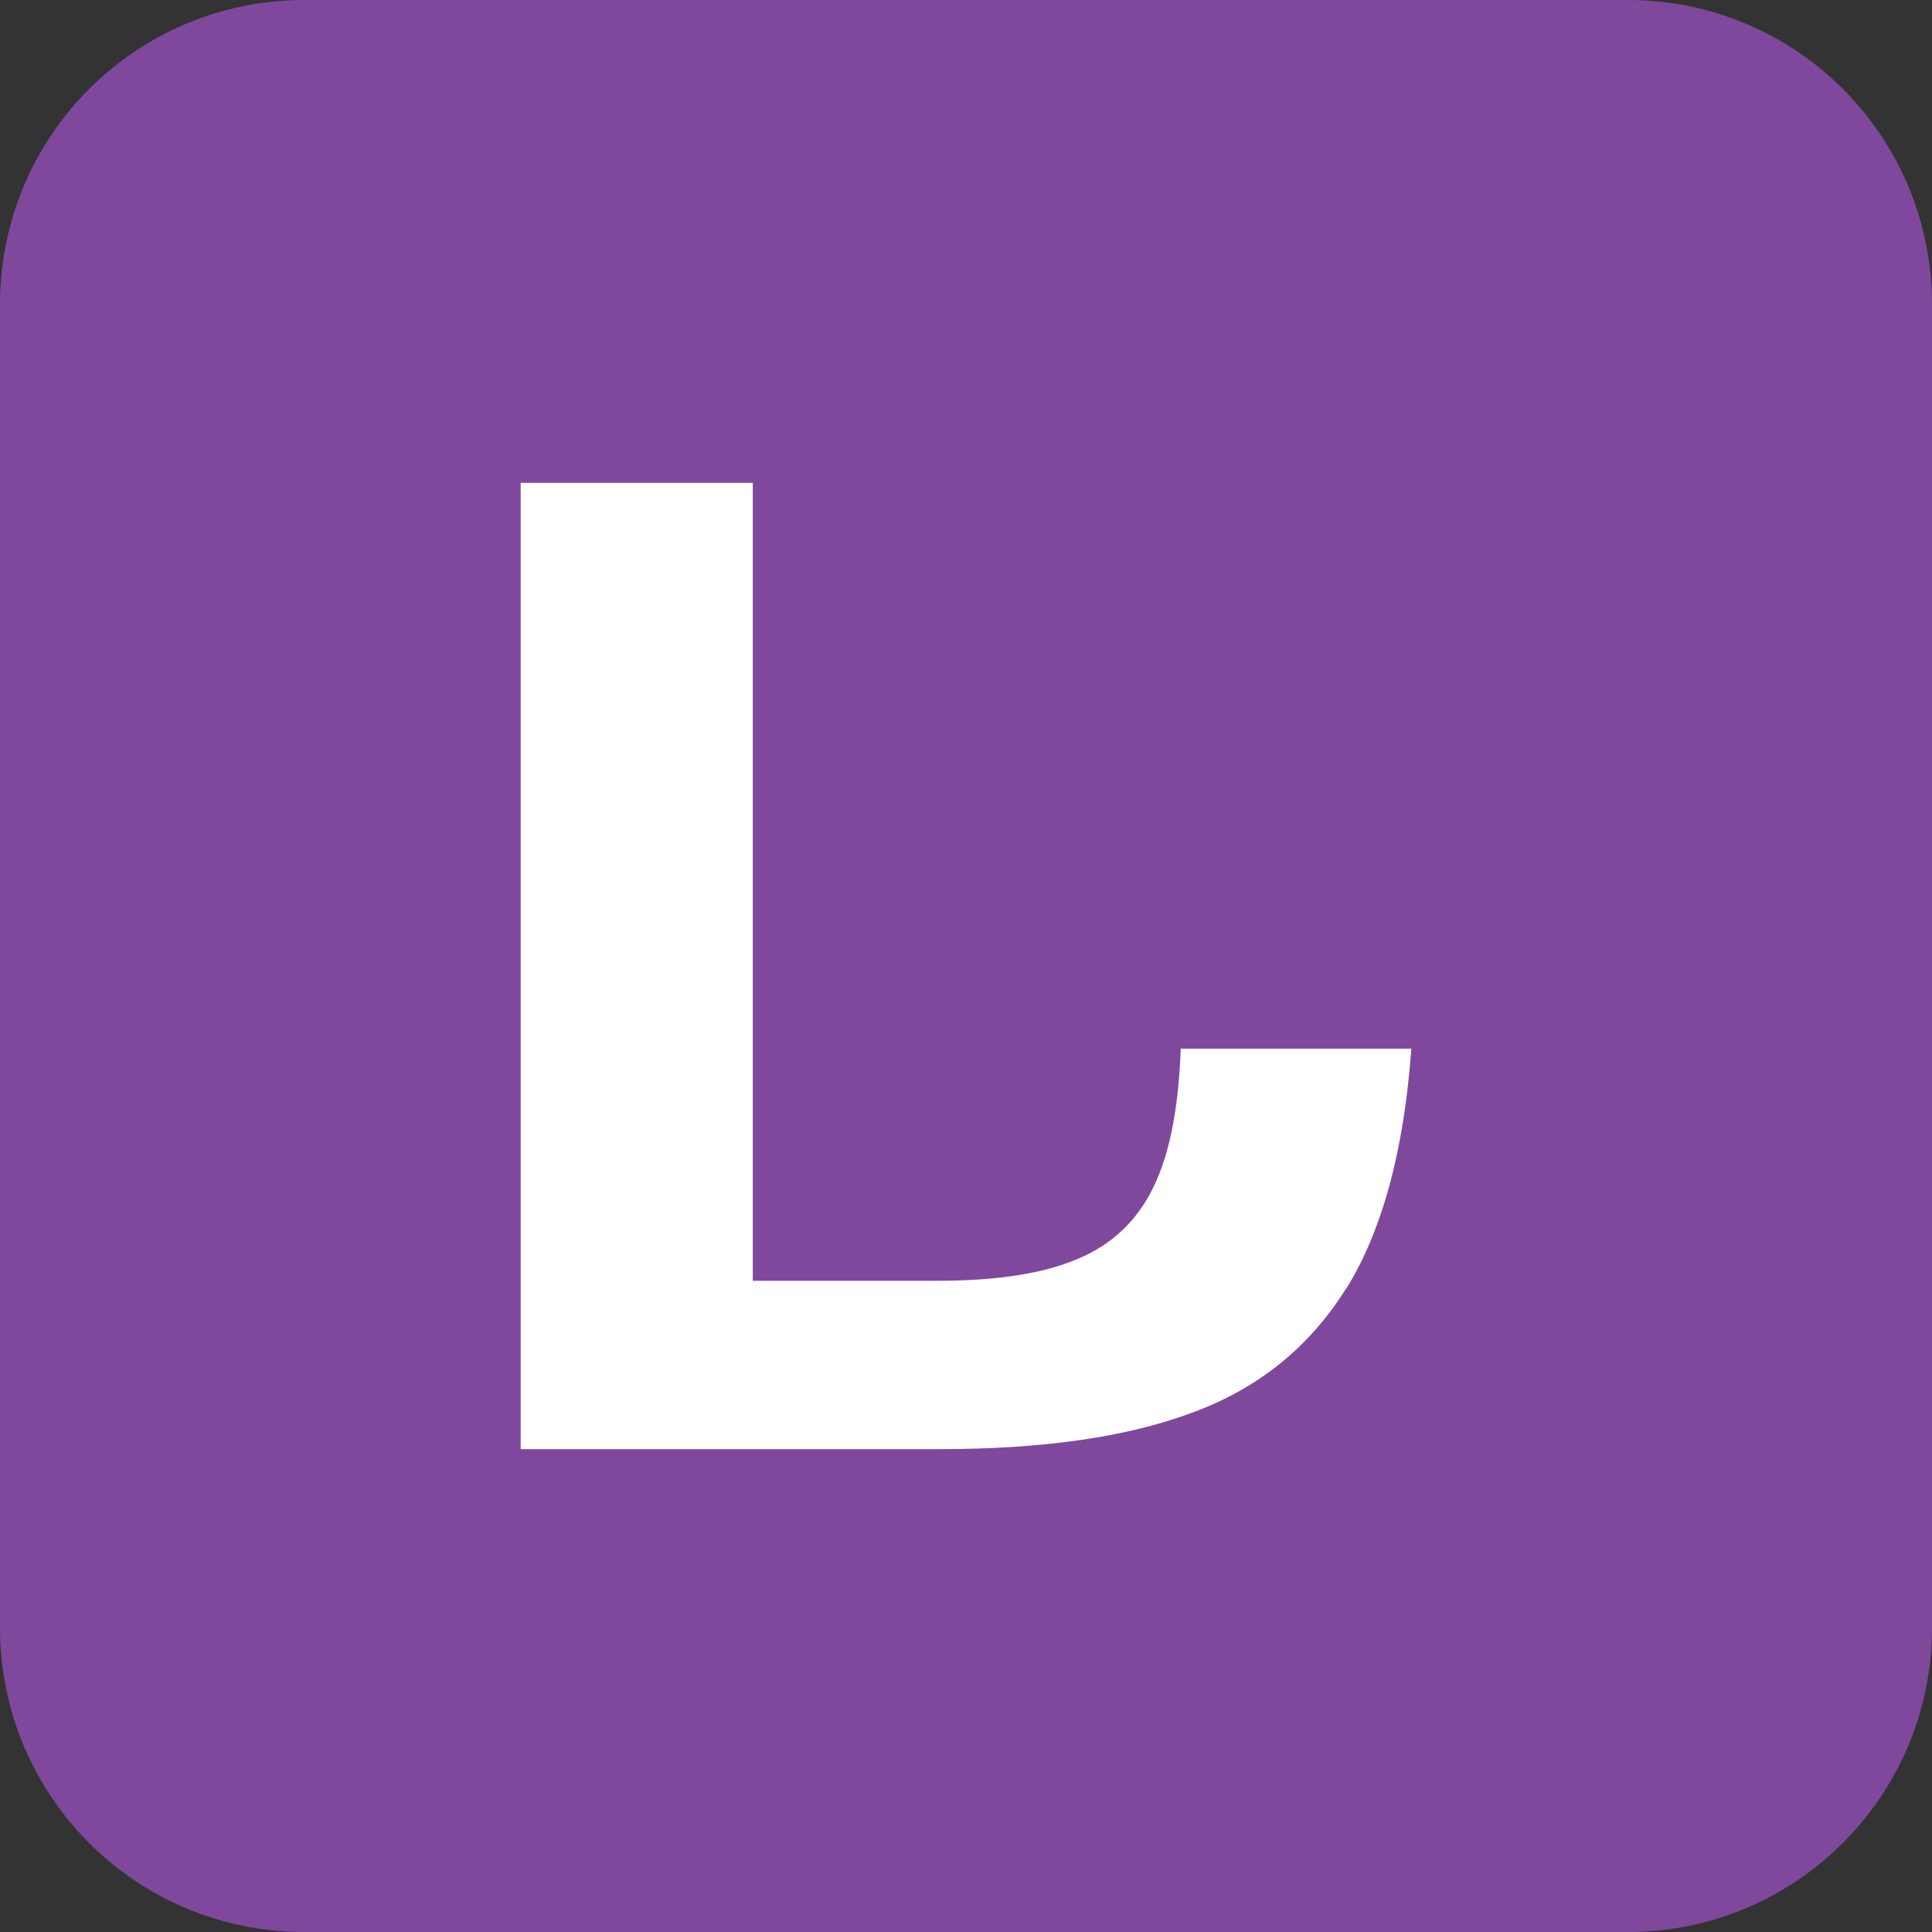
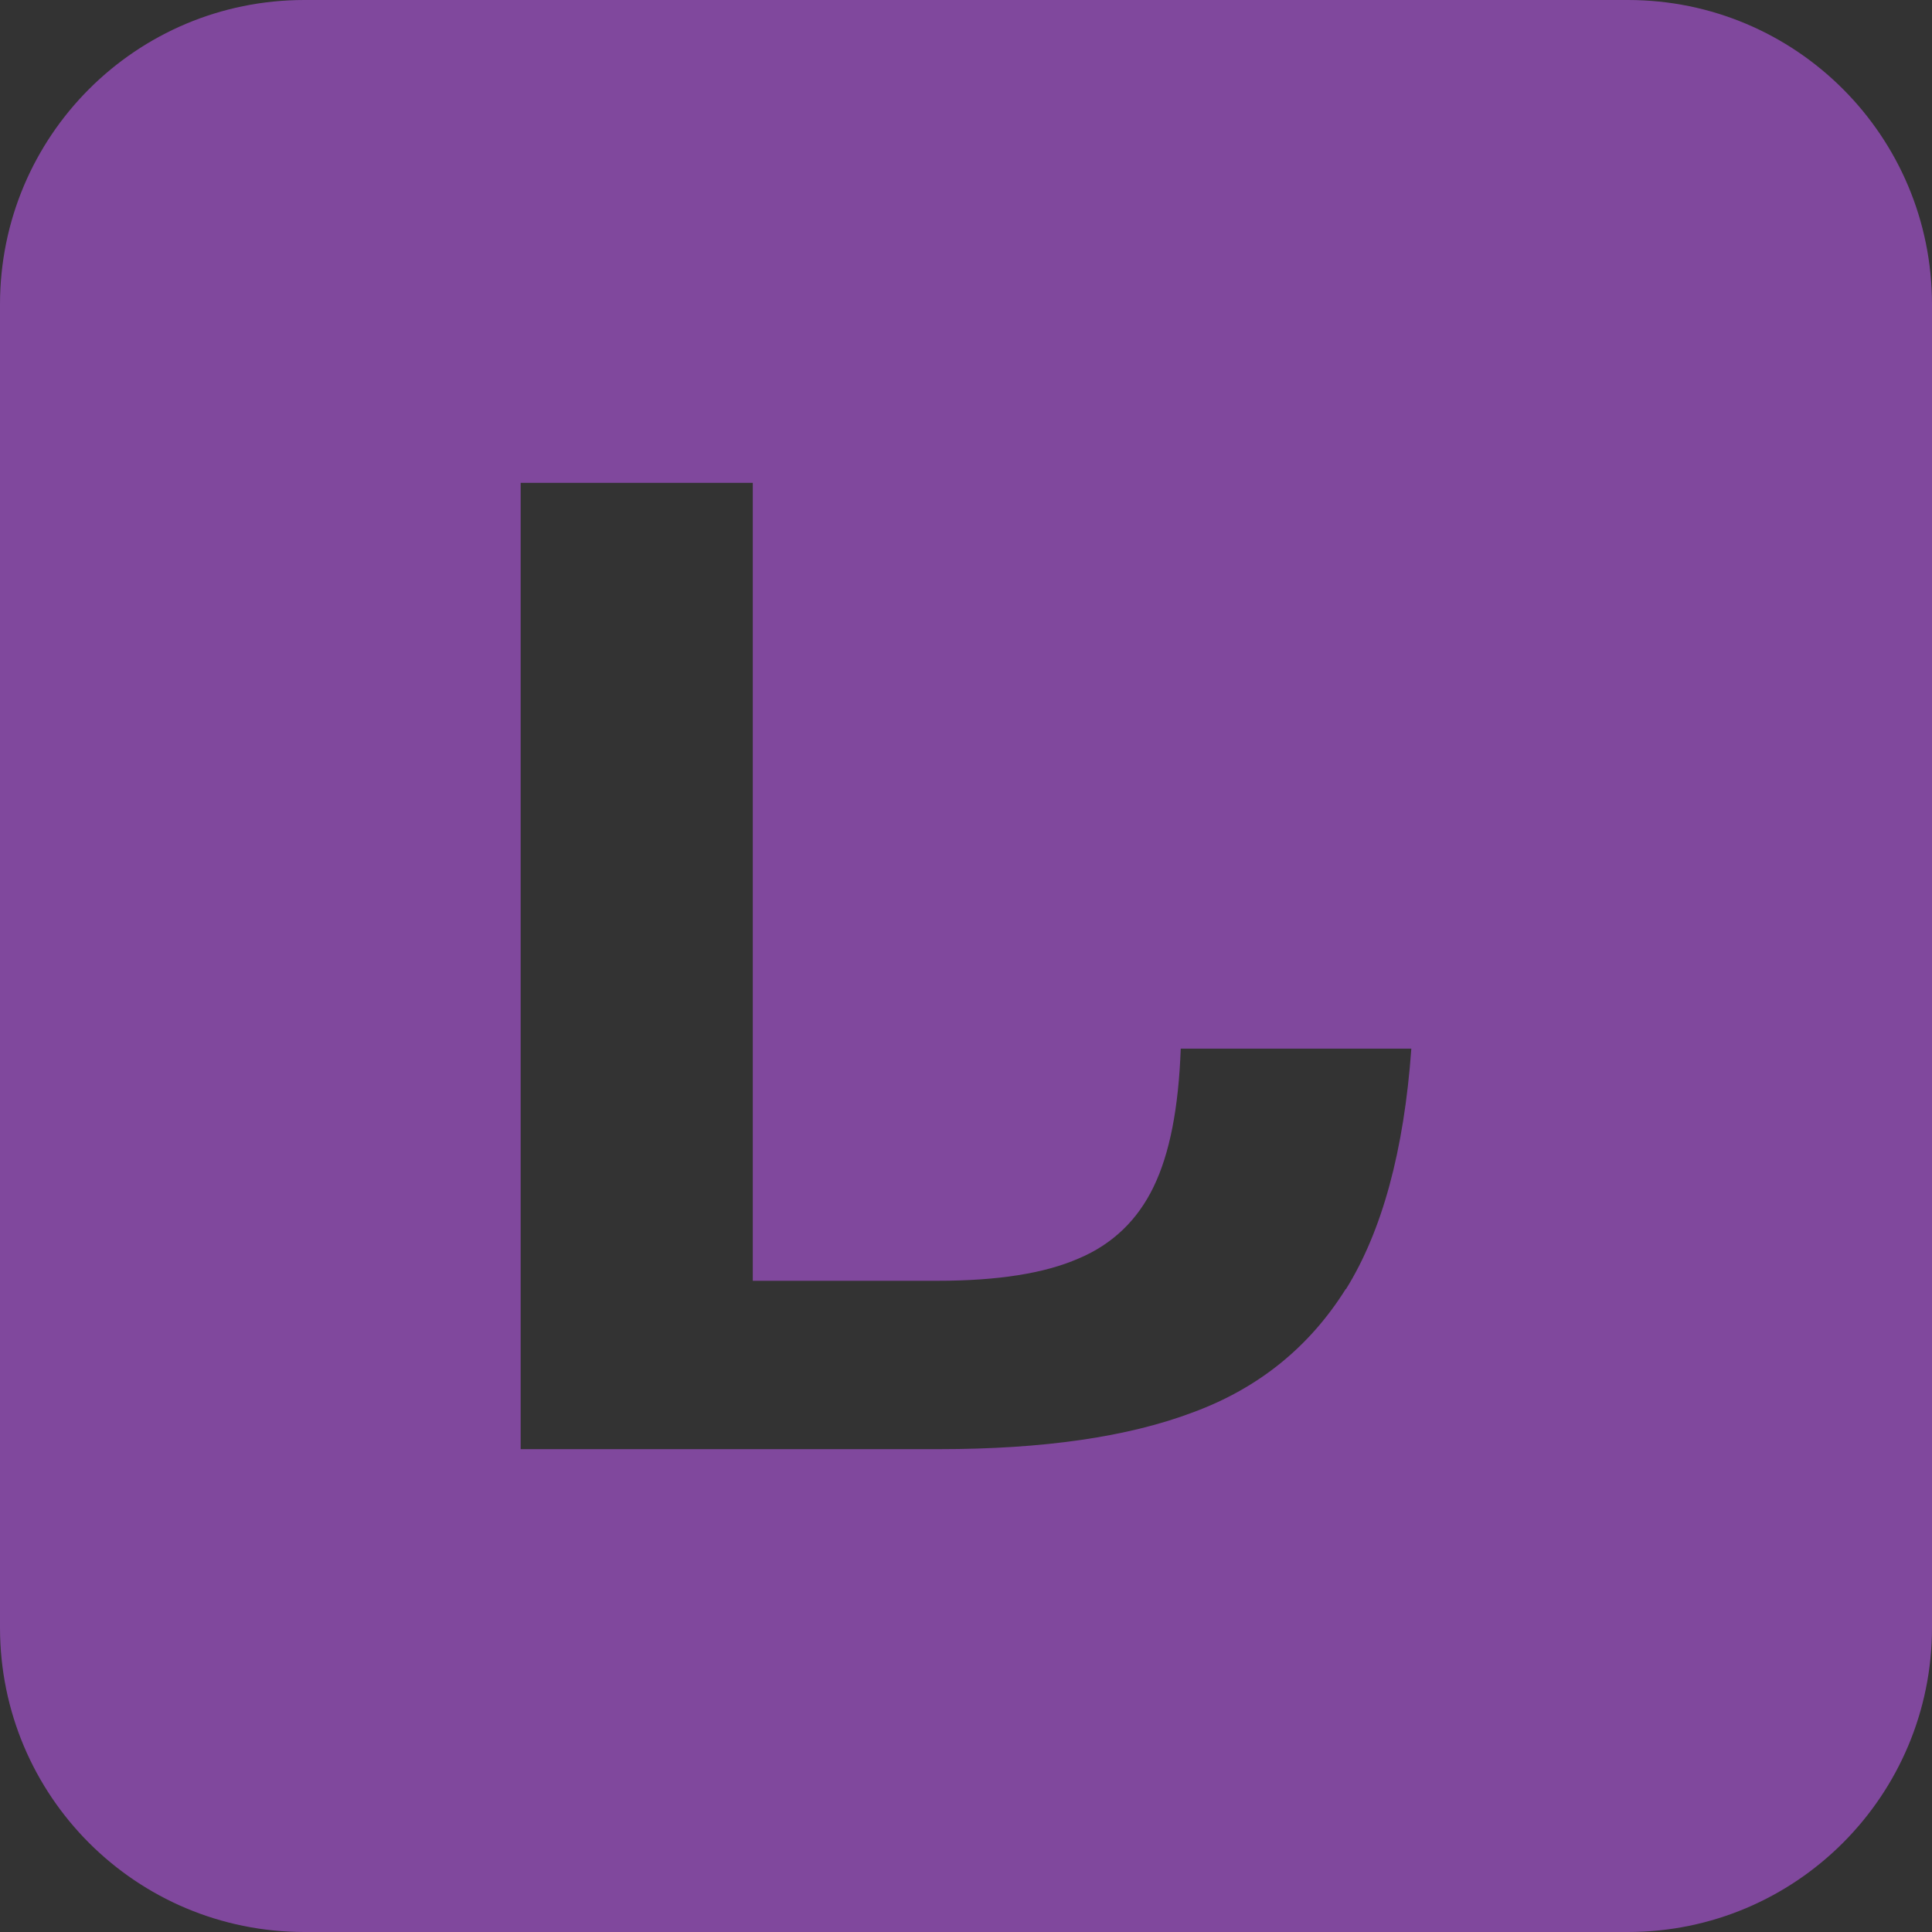
<svg xmlns="http://www.w3.org/2000/svg" id="Camada_2" data-name="Camada 2" viewBox="0 0 63.34 63.34">
  <rect x="0" y="0" width="63.34" height="63.34" fill="#333333" stroke="none" />
  <defs>
    <style>
      .cls-1 {
        fill: #fff;
      }

      .cls-1, .cls-2 {
        stroke-width: 0px;
      }

      .cls-2 {
        fill: #80489d;
      }
    </style>
  </defs>
  <g id="Camada_1-2" data-name="Camada 1">
-     <rect class="cls-1" x="12.78" y="10.32" width="34.63" height="42.2" />
    <path class="cls-2" d="M53.37,0H9.98C4.46,0,0,4.46,0,9.98v43.38c0,5.52,4.46,9.98,9.98,9.98h43.39c5.5,0,9.97-4.46,9.97-9.98V9.98c0-5.52-4.46-9.98-9.97-9.98ZM44.12,42.26c-1.19,1.9-2.86,3.25-5,4.04-2.14.81-4.91,1.21-8.33,1.21h-13.72V15.83h7.61v26.16h6.06c1.96,0,3.5-.24,4.62-.73,1.12-.47,1.94-1.27,2.46-2.35.53-1.09.82-2.59.89-4.53h7.56c-.24,3.35-.96,5.98-2.14,7.88Z" />
  </g>
</svg>